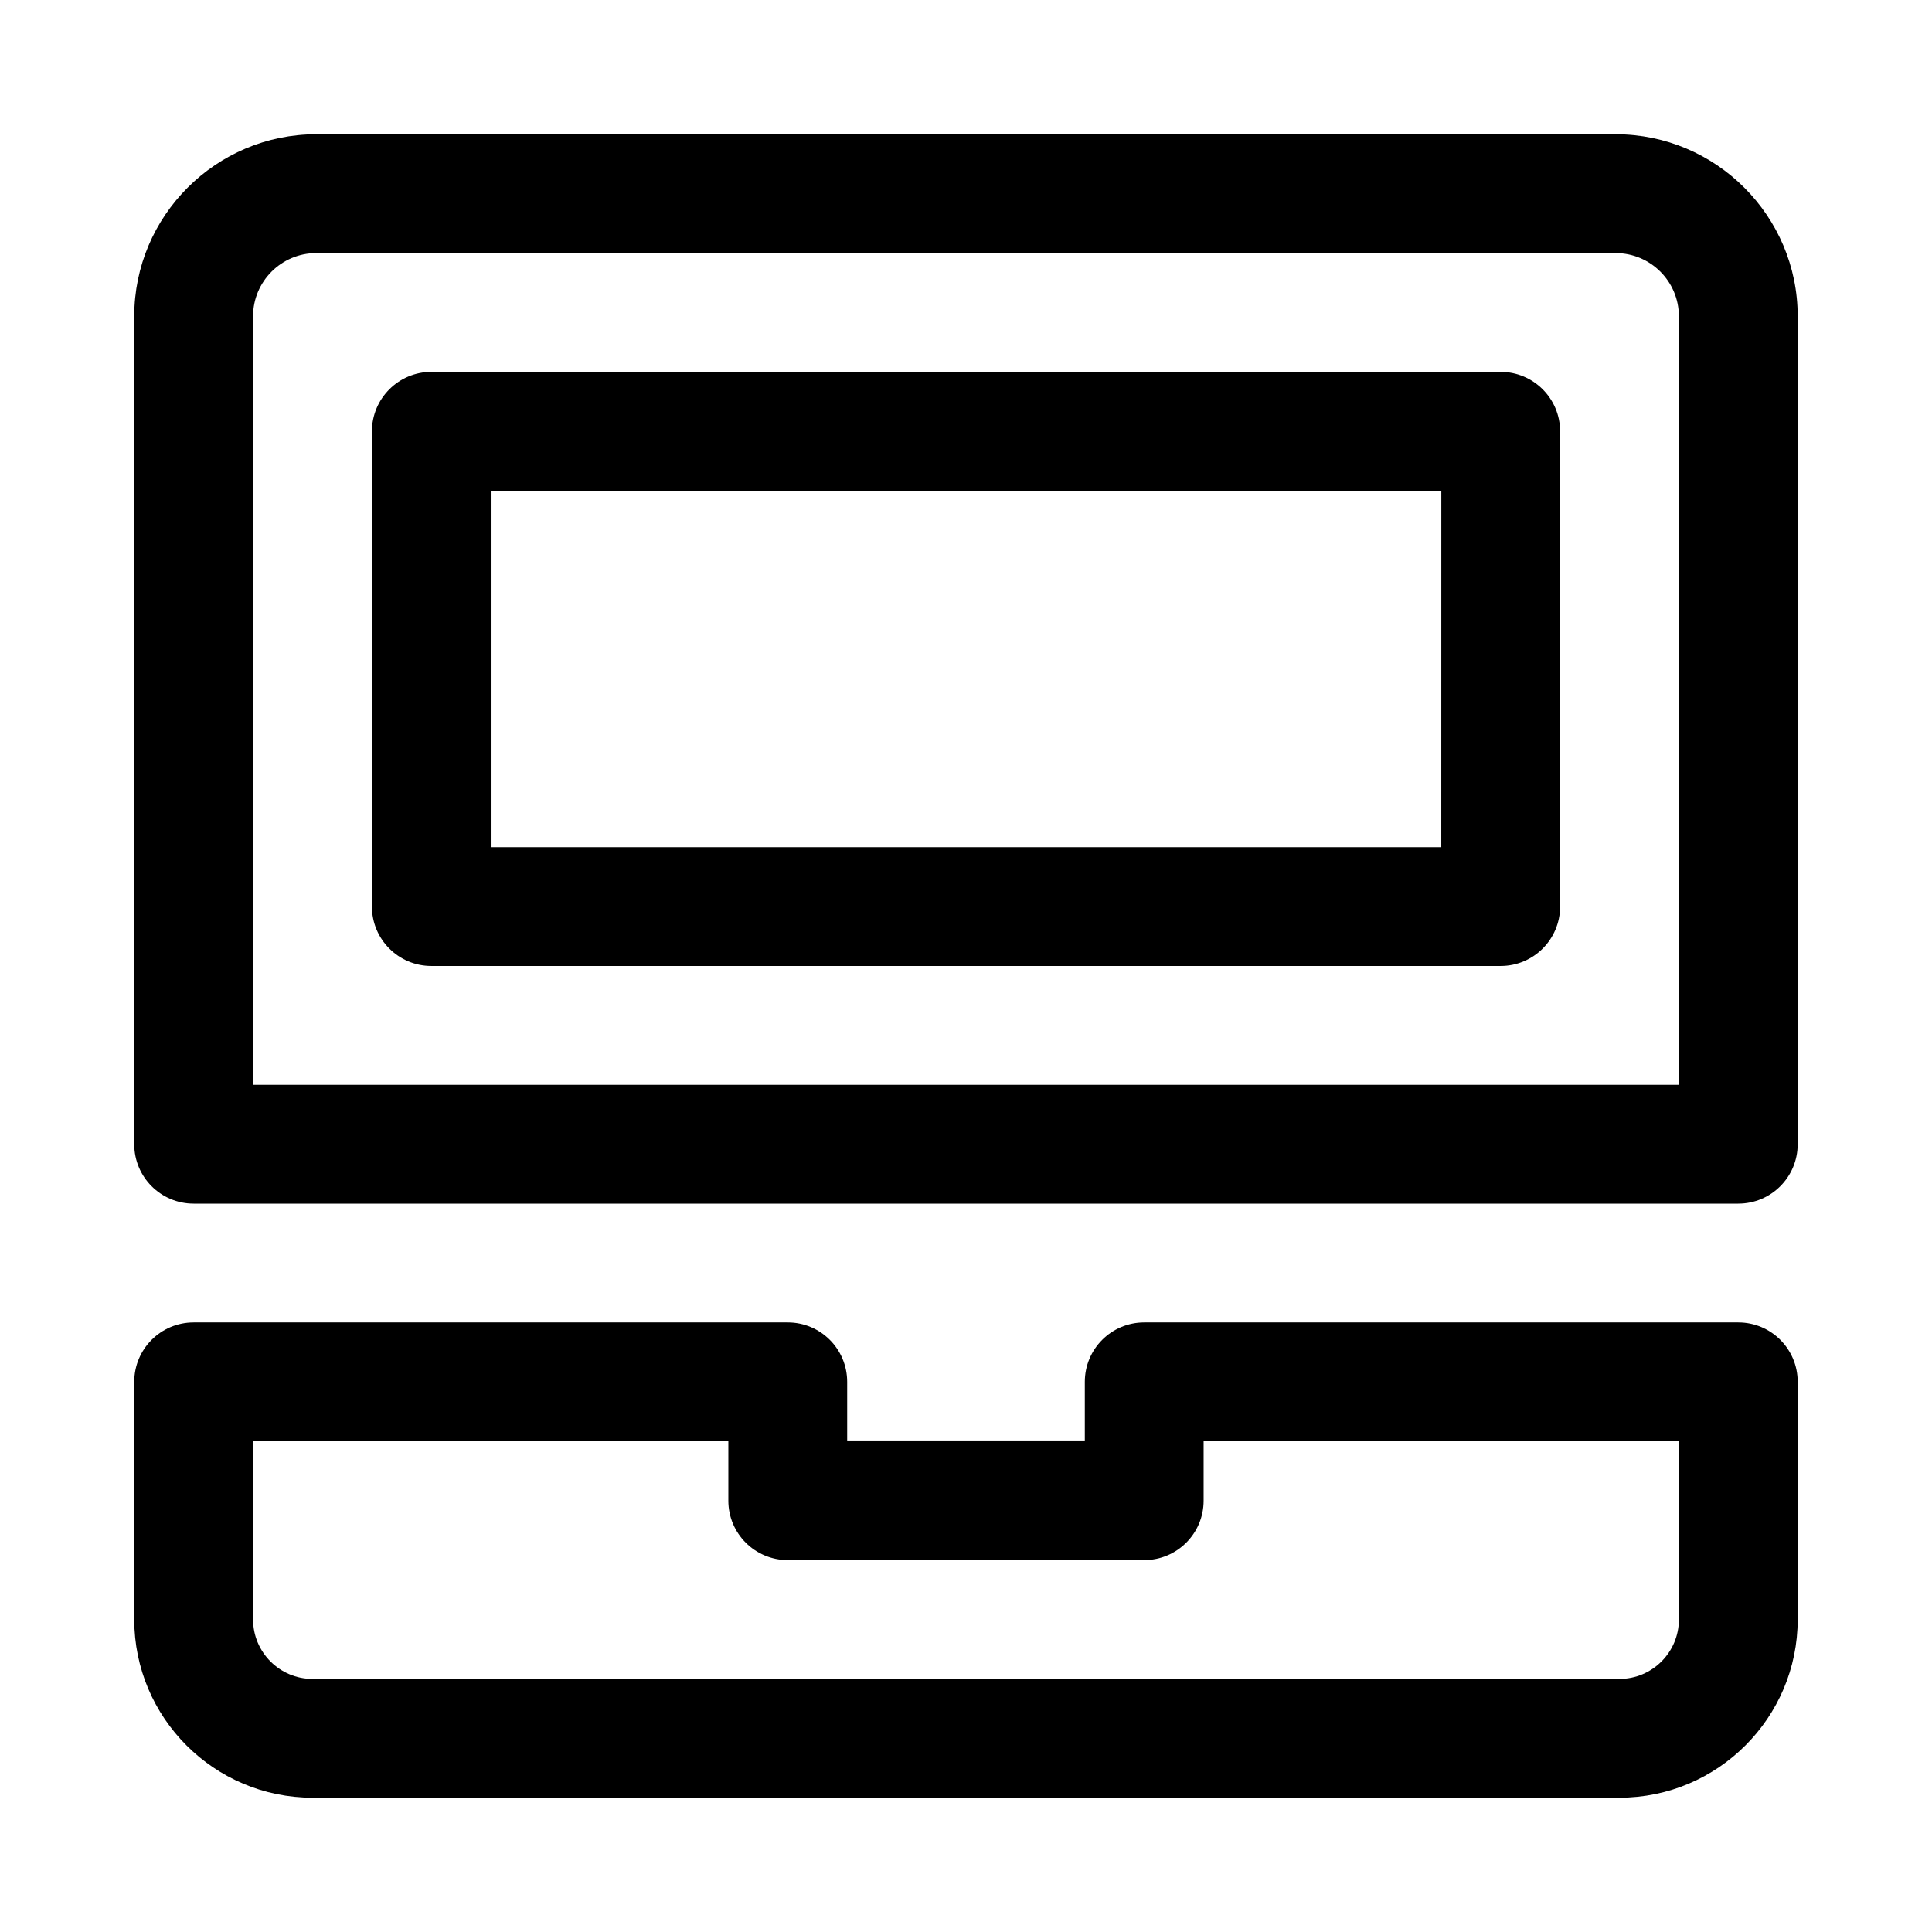
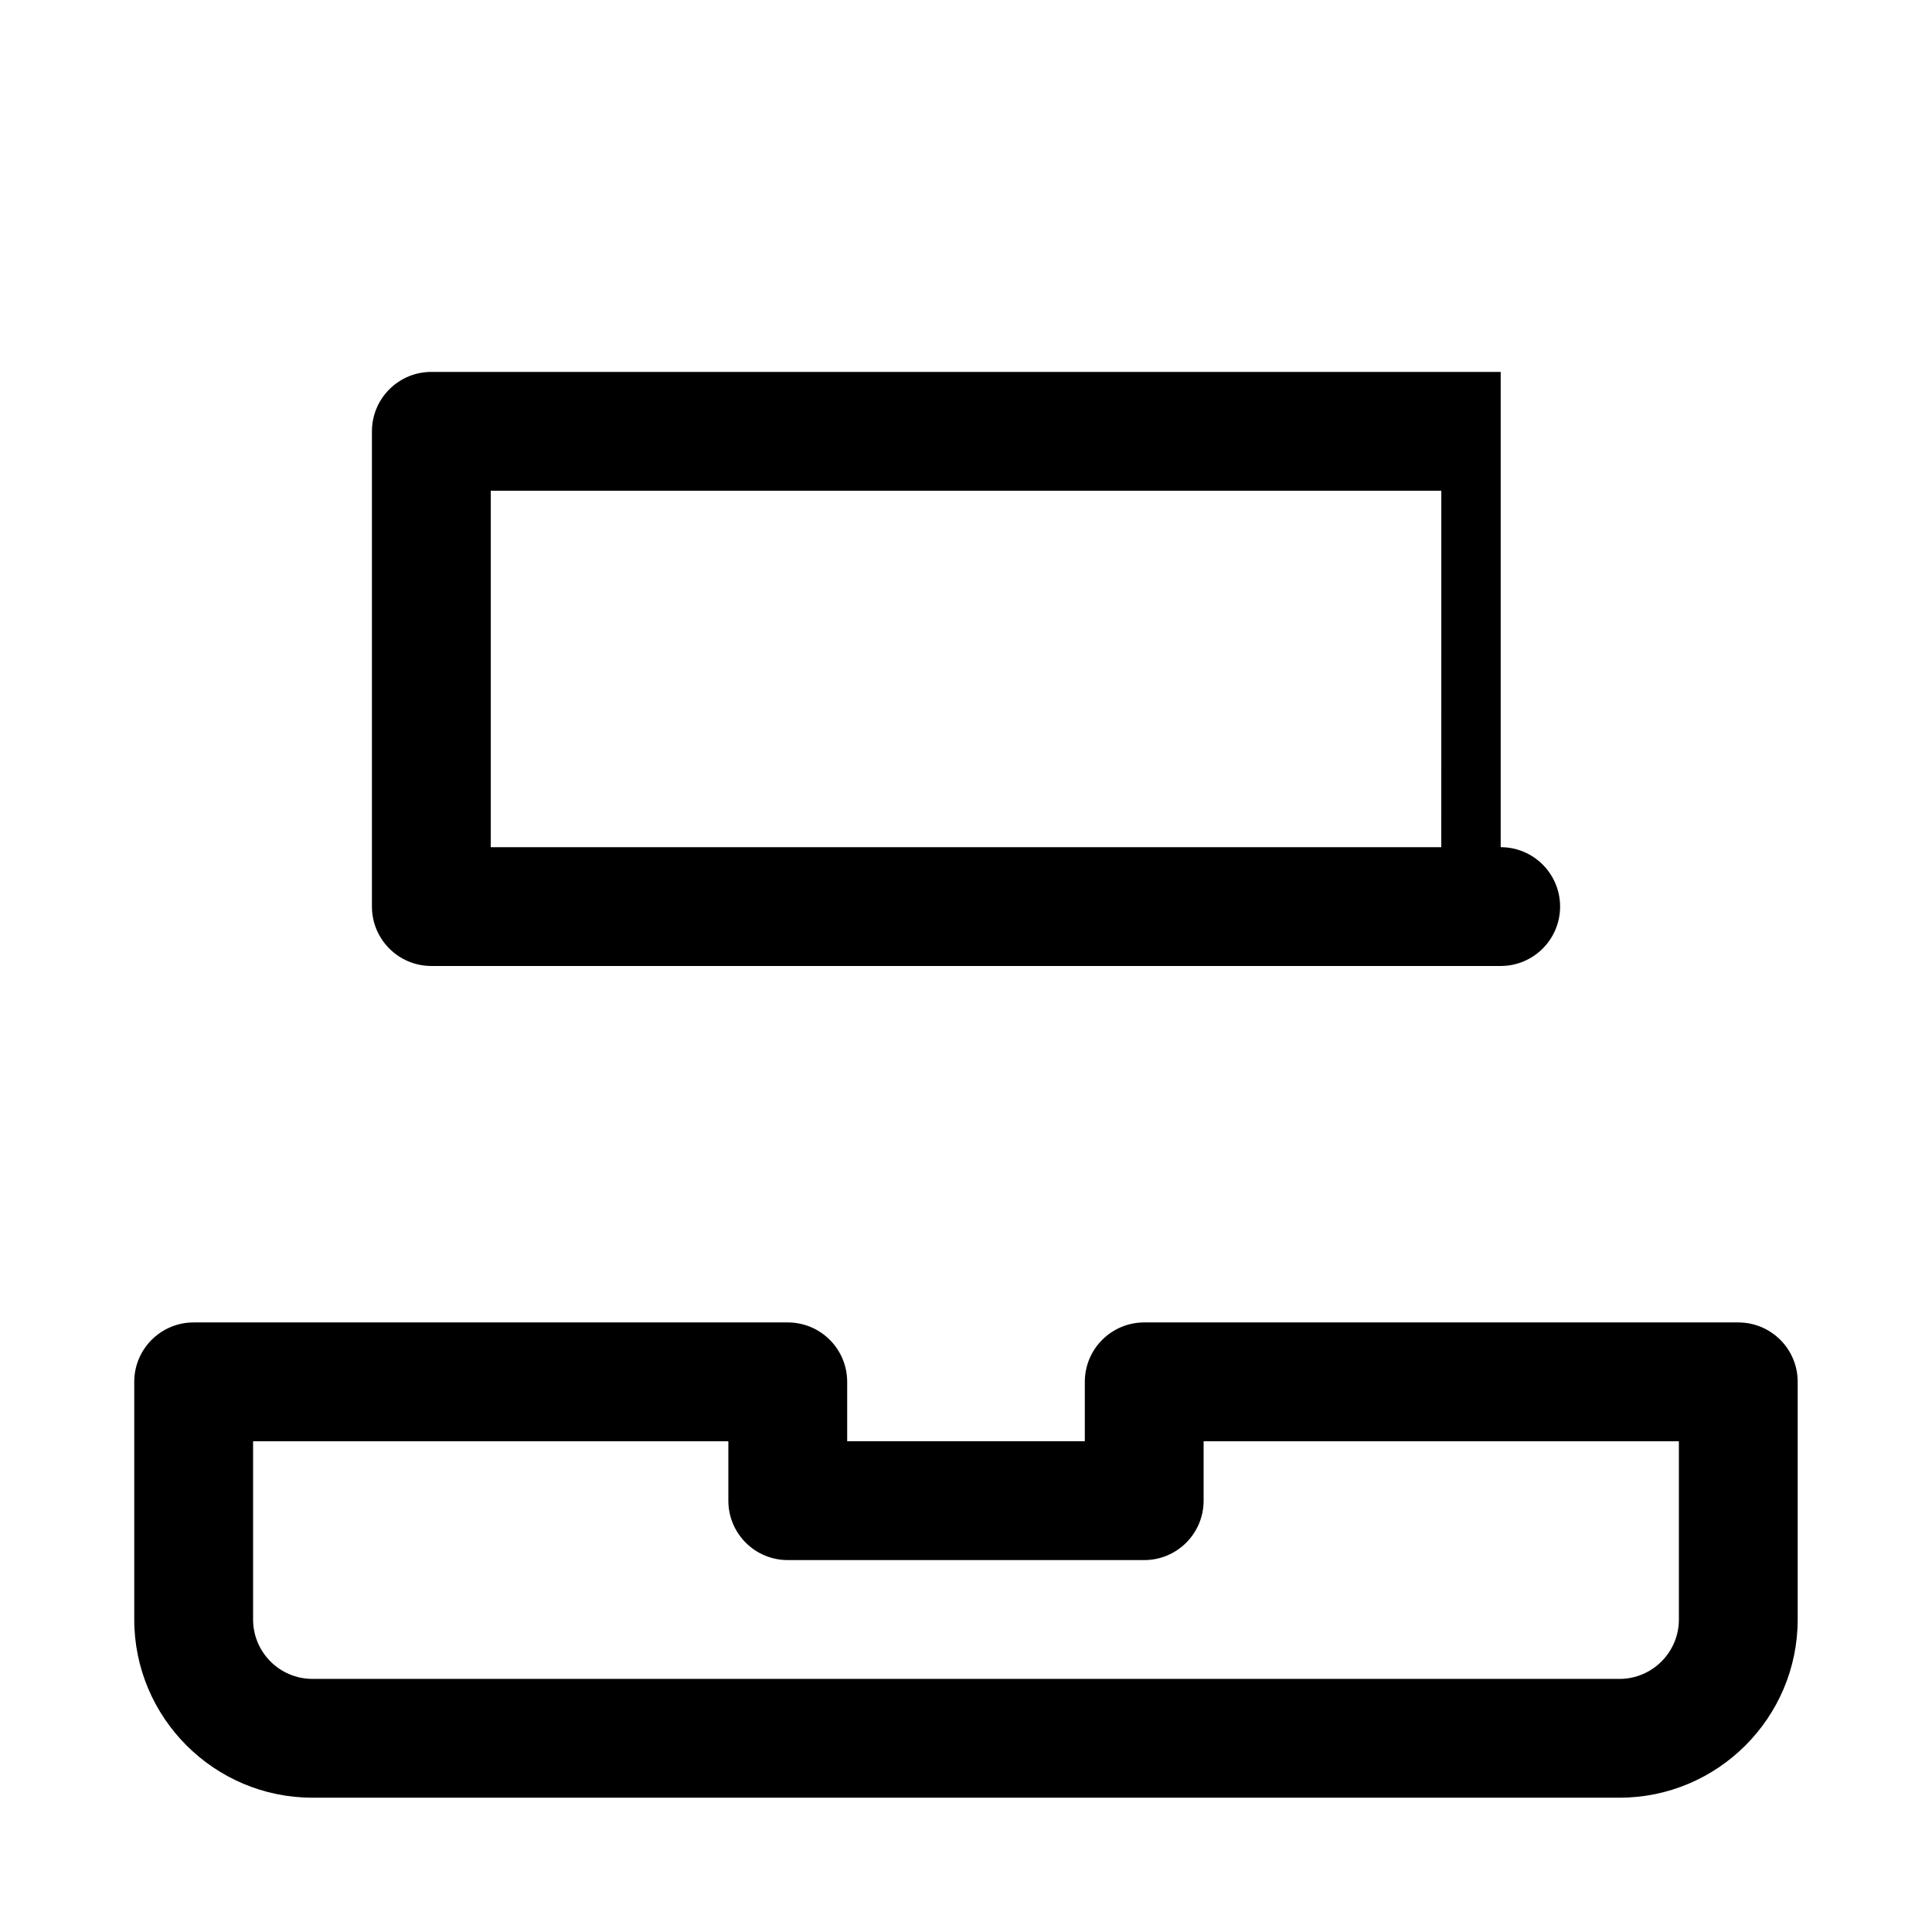
<svg xmlns="http://www.w3.org/2000/svg" fill="#000000" width="800px" height="800px" version="1.1" viewBox="144 144 512 512">
  <g>
-     <path d="m572.19 179.58h-344.39c-26.574 0-48.223 21.648-48.223 48.223v219.43c0 8.707 7.055 15.742 15.742 15.742h409.34c8.691 0 15.742-7.039 15.742-15.742l0.004-219.43c0-26.574-21.648-48.223-48.223-48.223zm16.734 251.91h-377.86v-203.68c0-9.227 7.508-16.734 16.734-16.734h344.37c9.242 0 16.75 7.508 16.75 16.734z" />
-     <path d="m541.7 242.56h-283.39c-8.688 0-15.742 7.055-15.742 15.742v125.95c0 8.691 7.055 15.742 15.742 15.742h283.39c8.691 0 15.742-7.055 15.742-15.742v-125.95c0-8.688-7.051-15.742-15.742-15.742zm-15.746 125.95h-251.9v-94.465h251.91z" />
+     <path d="m541.7 242.56h-283.39c-8.688 0-15.742 7.055-15.742 15.742v125.95c0 8.691 7.055 15.742 15.742 15.742h283.39c8.691 0 15.742-7.055 15.742-15.742c0-8.688-7.051-15.742-15.742-15.742zm-15.746 125.95h-251.9v-94.465h251.91z" />
    <path d="m604.67 494.46h-157.44c-8.691 0-15.742 7.039-15.742 15.742v15.742h-62.977v-15.742c0-8.707-7.055-15.742-15.742-15.742h-157.45c-8.691 0-15.742 7.039-15.742 15.742v62.977c0 26.039 21.191 47.23 47.23 47.23h346.37c26.039 0 47.23-21.191 47.23-47.23v-62.977c0.004-8.703-7.047-15.742-15.738-15.742zm-15.746 78.723c0 8.691-7.07 15.742-15.742 15.742h-346.37c-8.676 0-15.742-7.055-15.742-15.742v-47.23h125.95v15.742c0 8.707 7.055 15.742 15.742 15.742h94.465c8.691 0 15.742-7.039 15.742-15.742v-15.742h125.95z" />
  </g>
</svg>